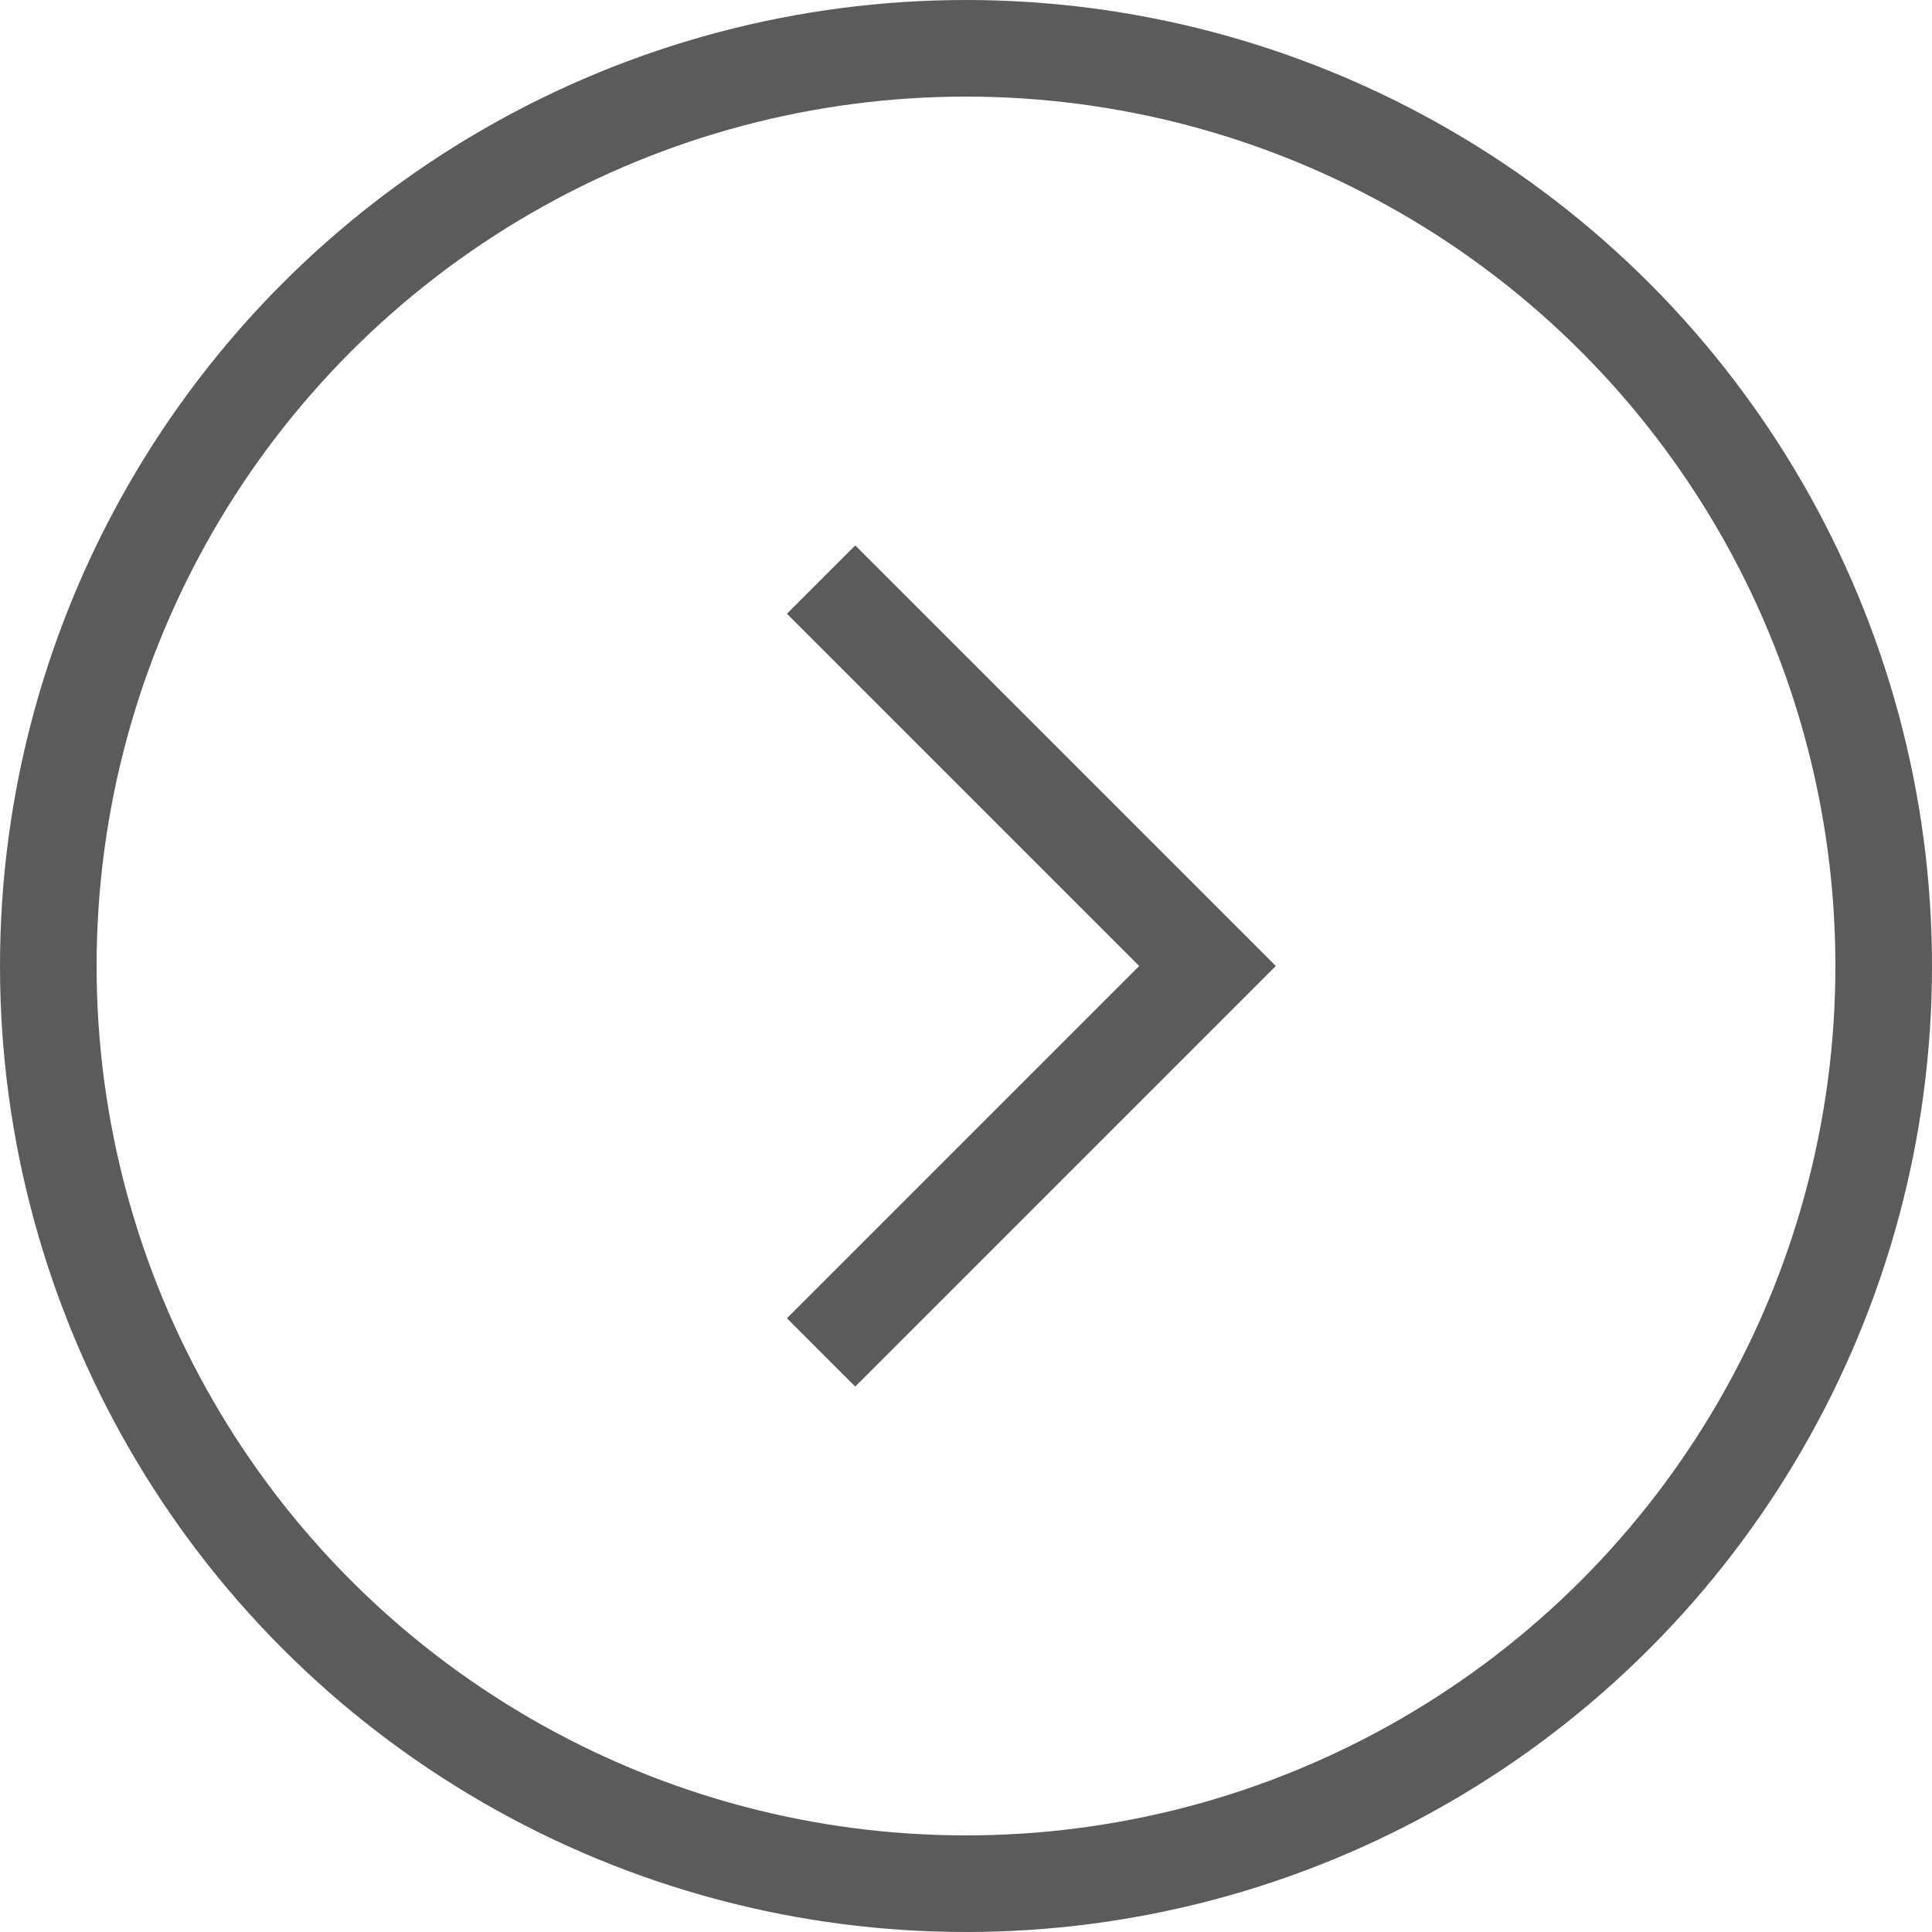
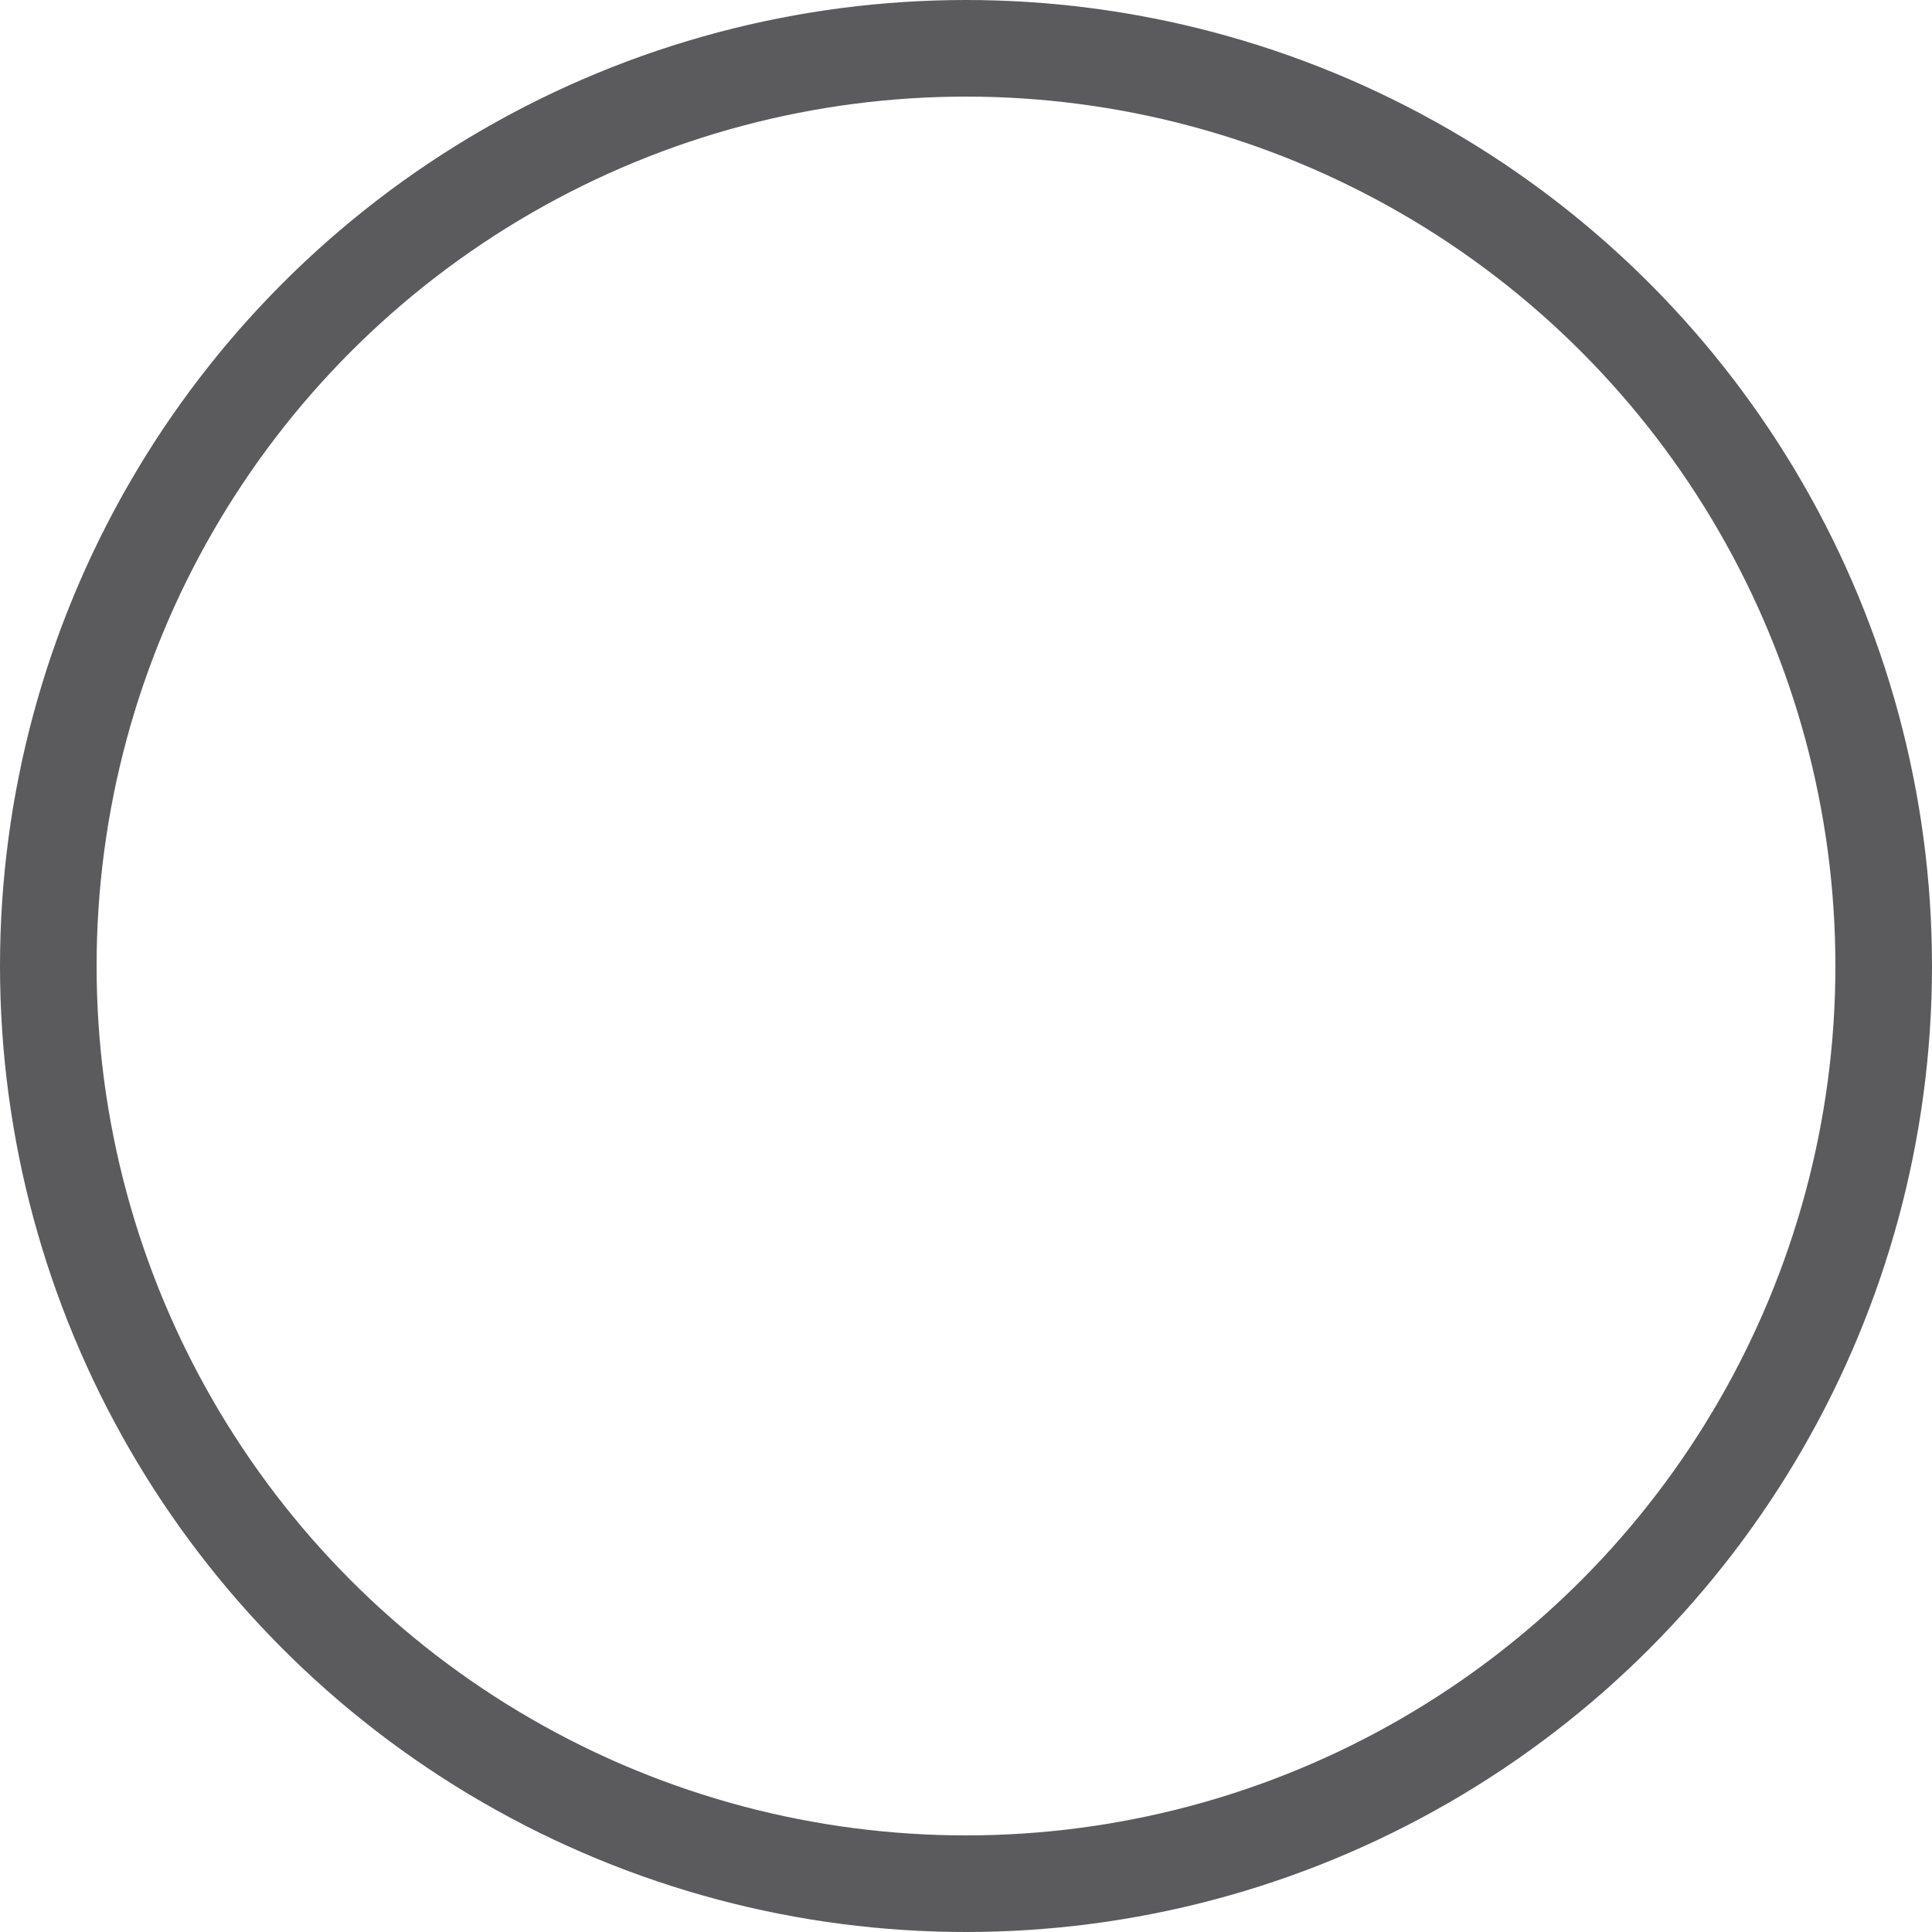
<svg xmlns="http://www.w3.org/2000/svg" width="40" height="40" viewBox="0 0 40 40" fill="none">
  <circle cx="20" cy="20" r="19" stroke="#5B5B5D" stroke-width="2" />
-   <path d="M17 28L25 20L17 12" stroke="#5B5B5D" stroke-width="2" />
</svg>